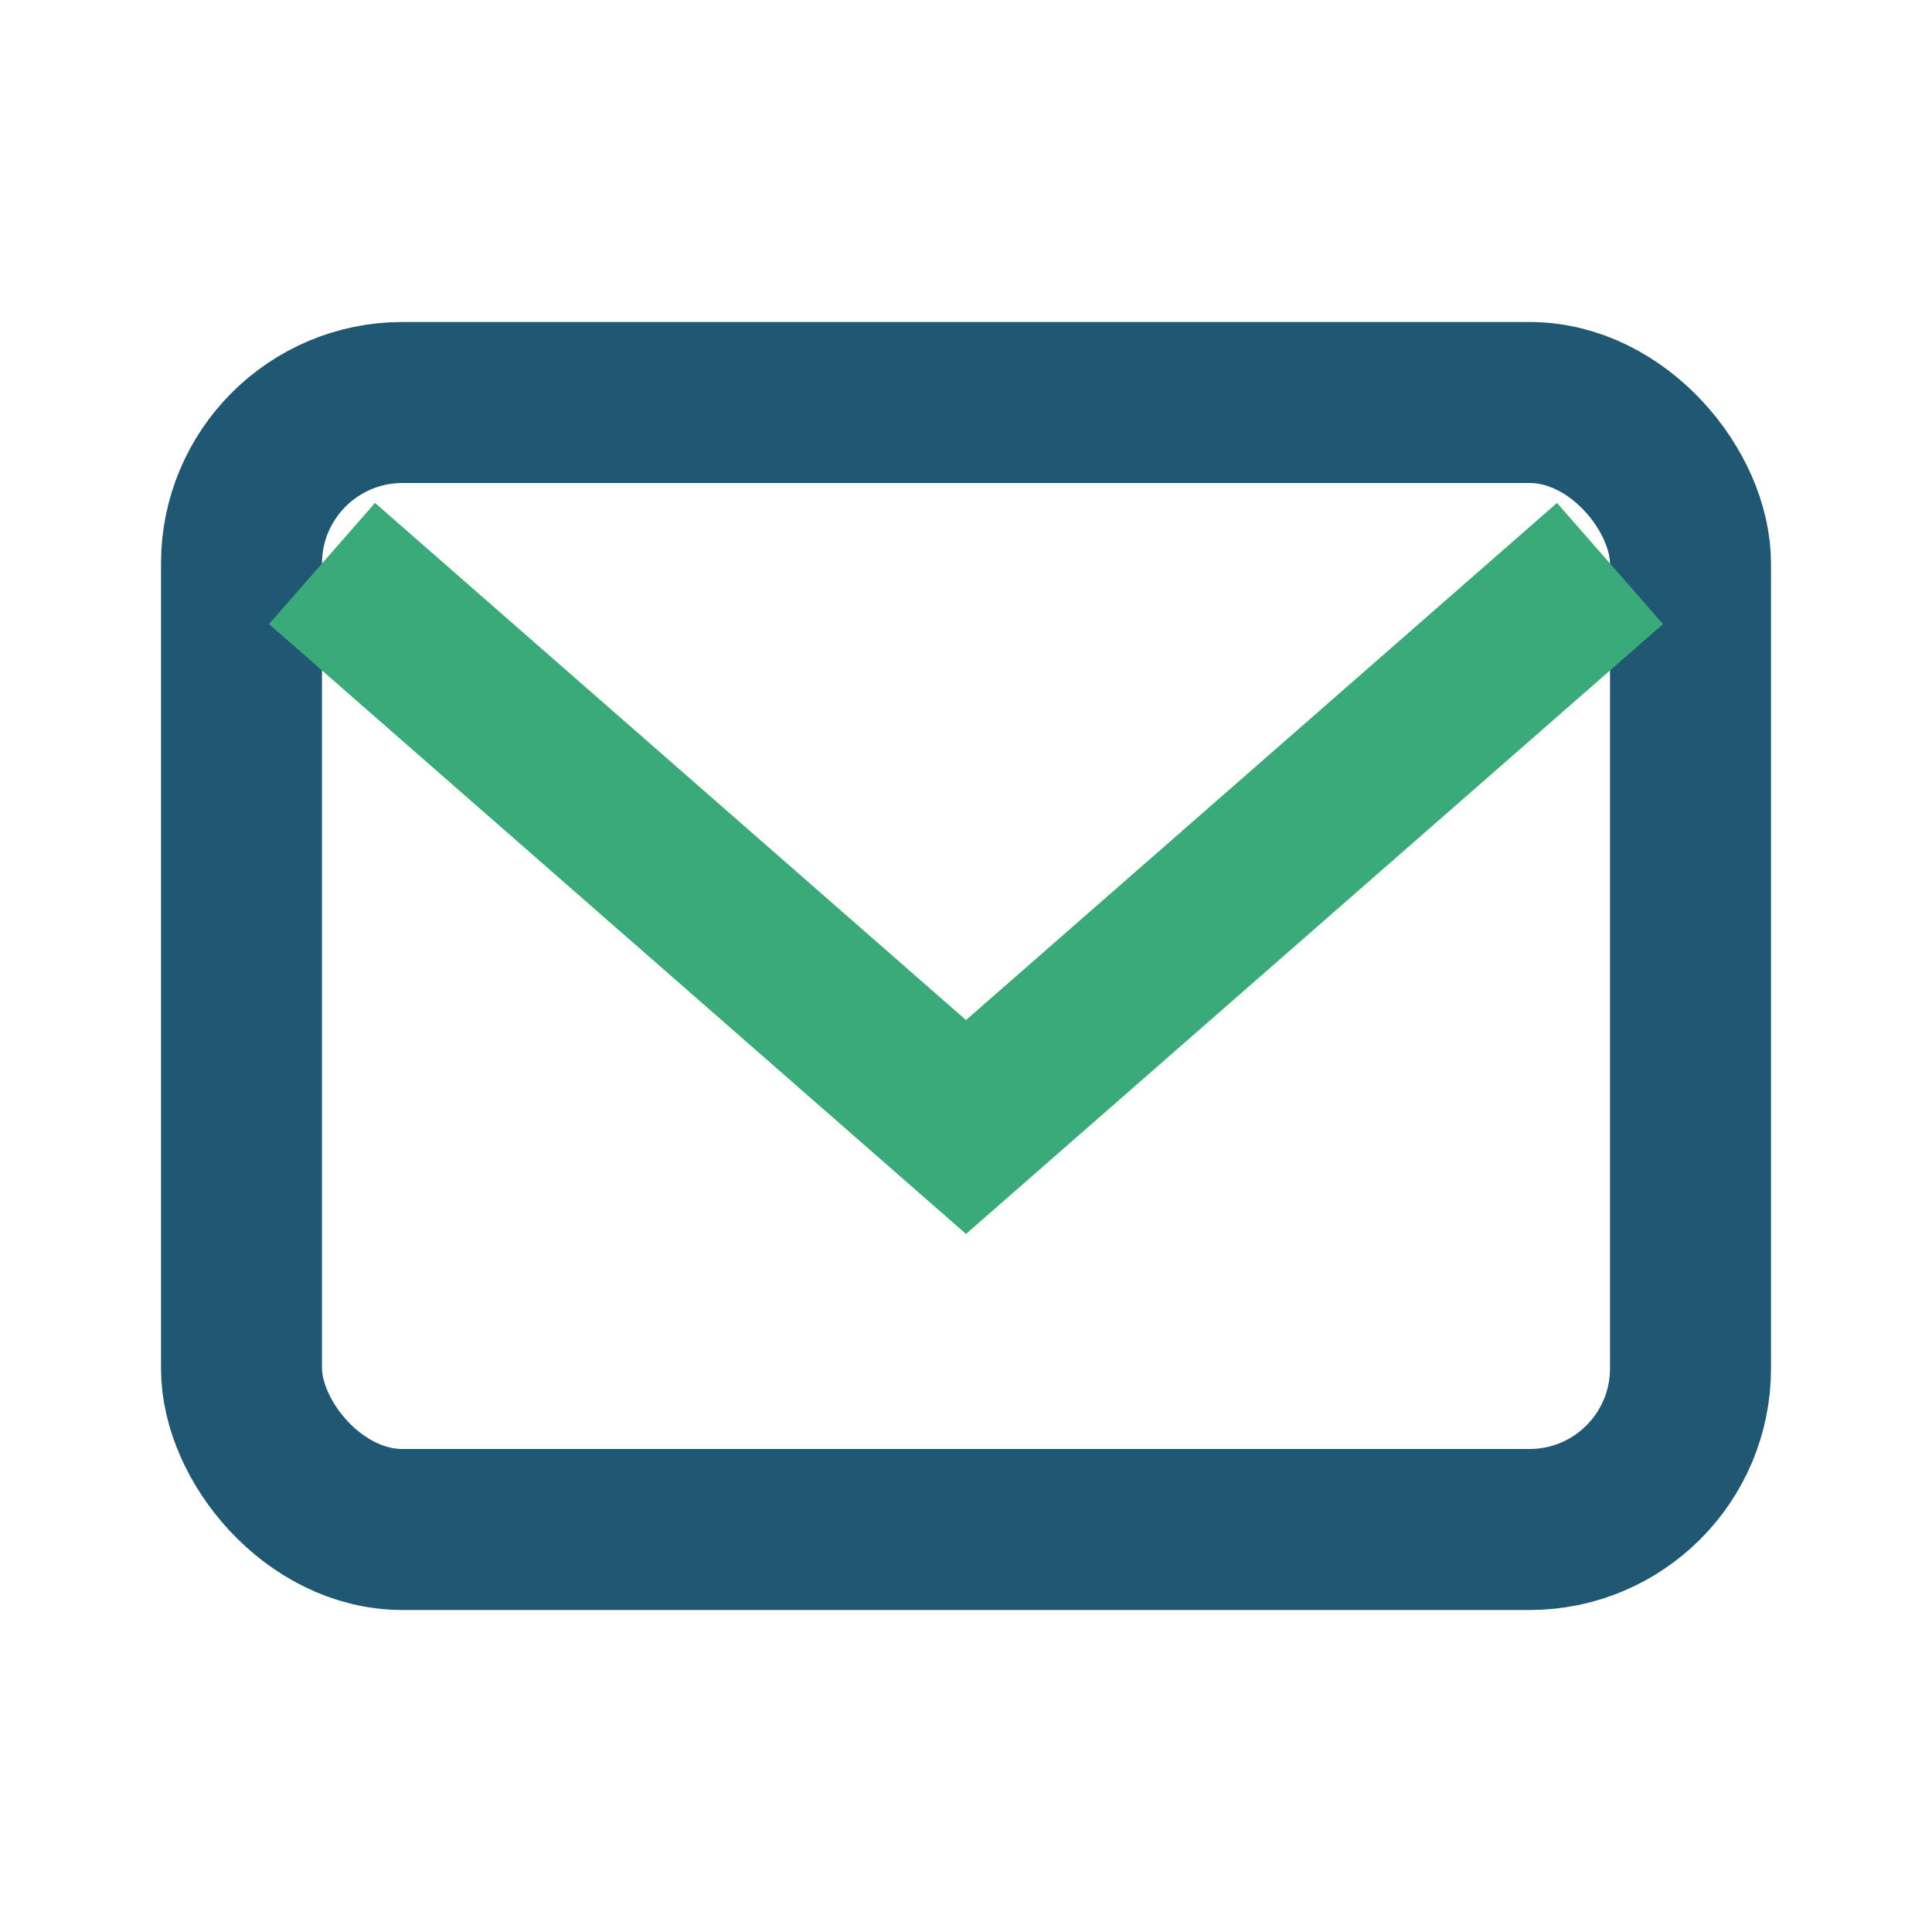
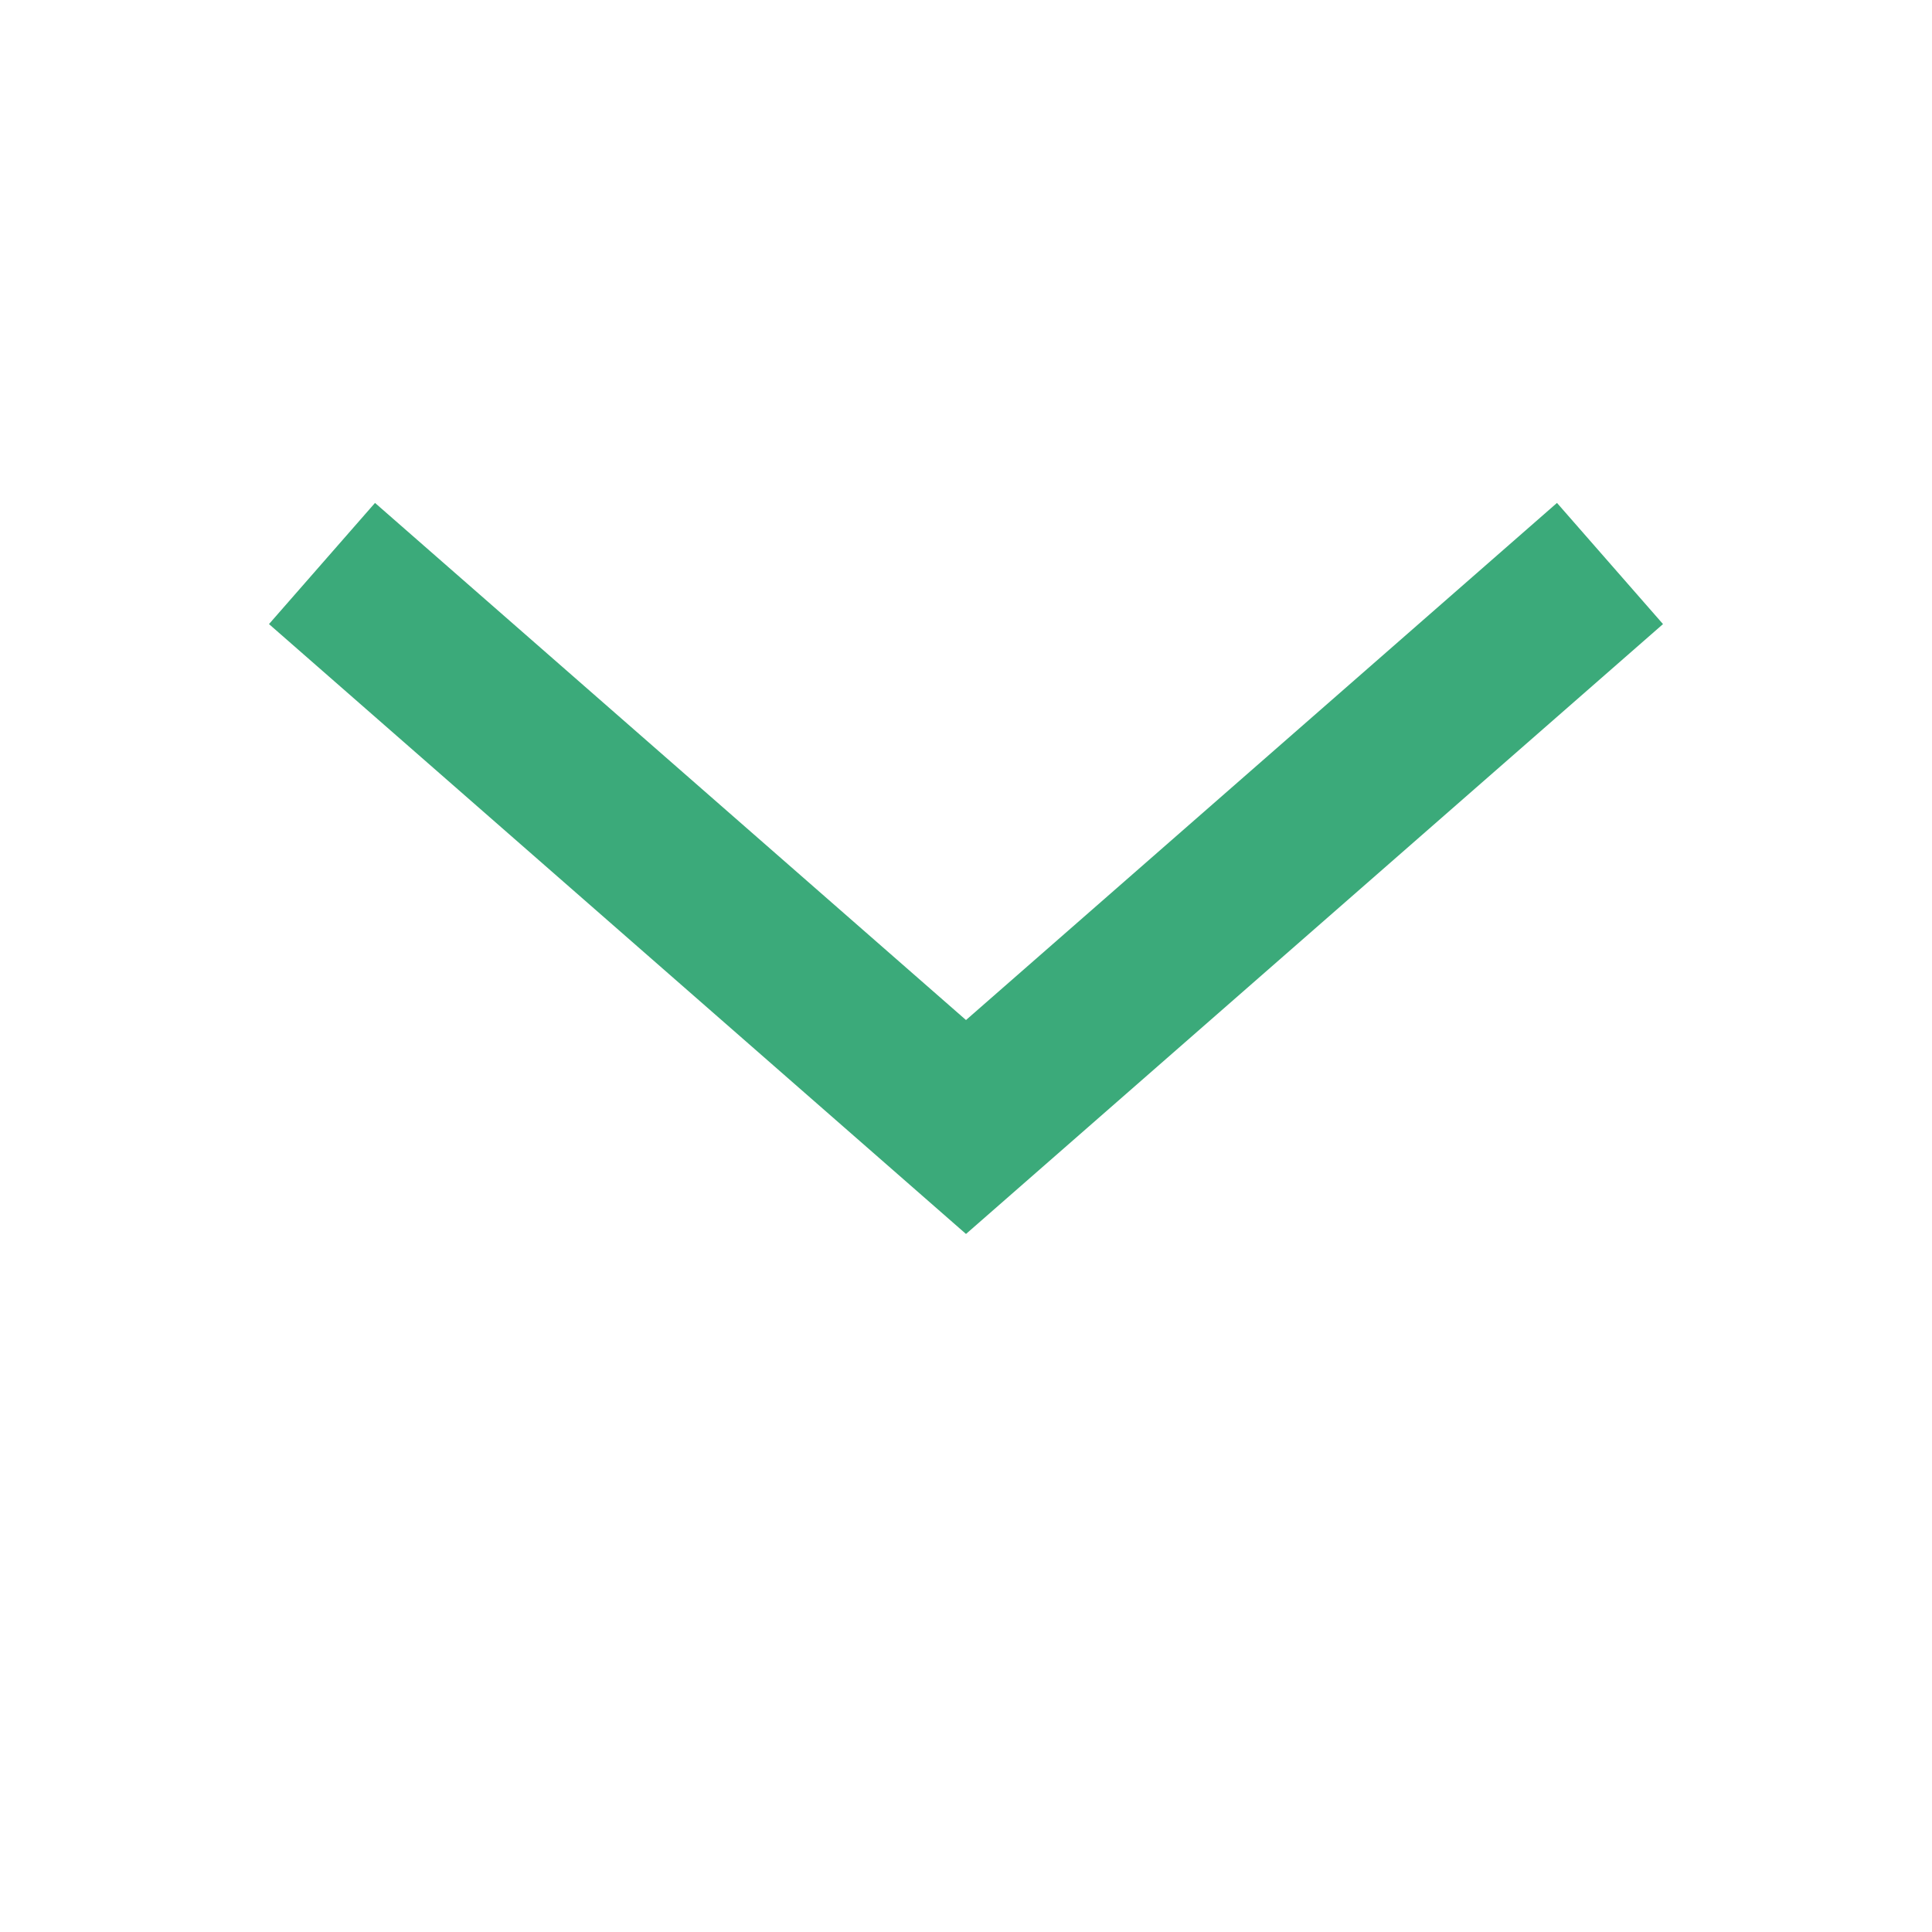
<svg xmlns="http://www.w3.org/2000/svg" width="24" height="24" viewBox="0 0 24 24">
-   <rect x="3" y="5" width="18" height="14" rx="2" fill="none" stroke="#205873" stroke-width="2" />
  <path d="M4 7l8 7 8-7" fill="none" stroke="#3BAA7A" stroke-width="2" />
</svg>